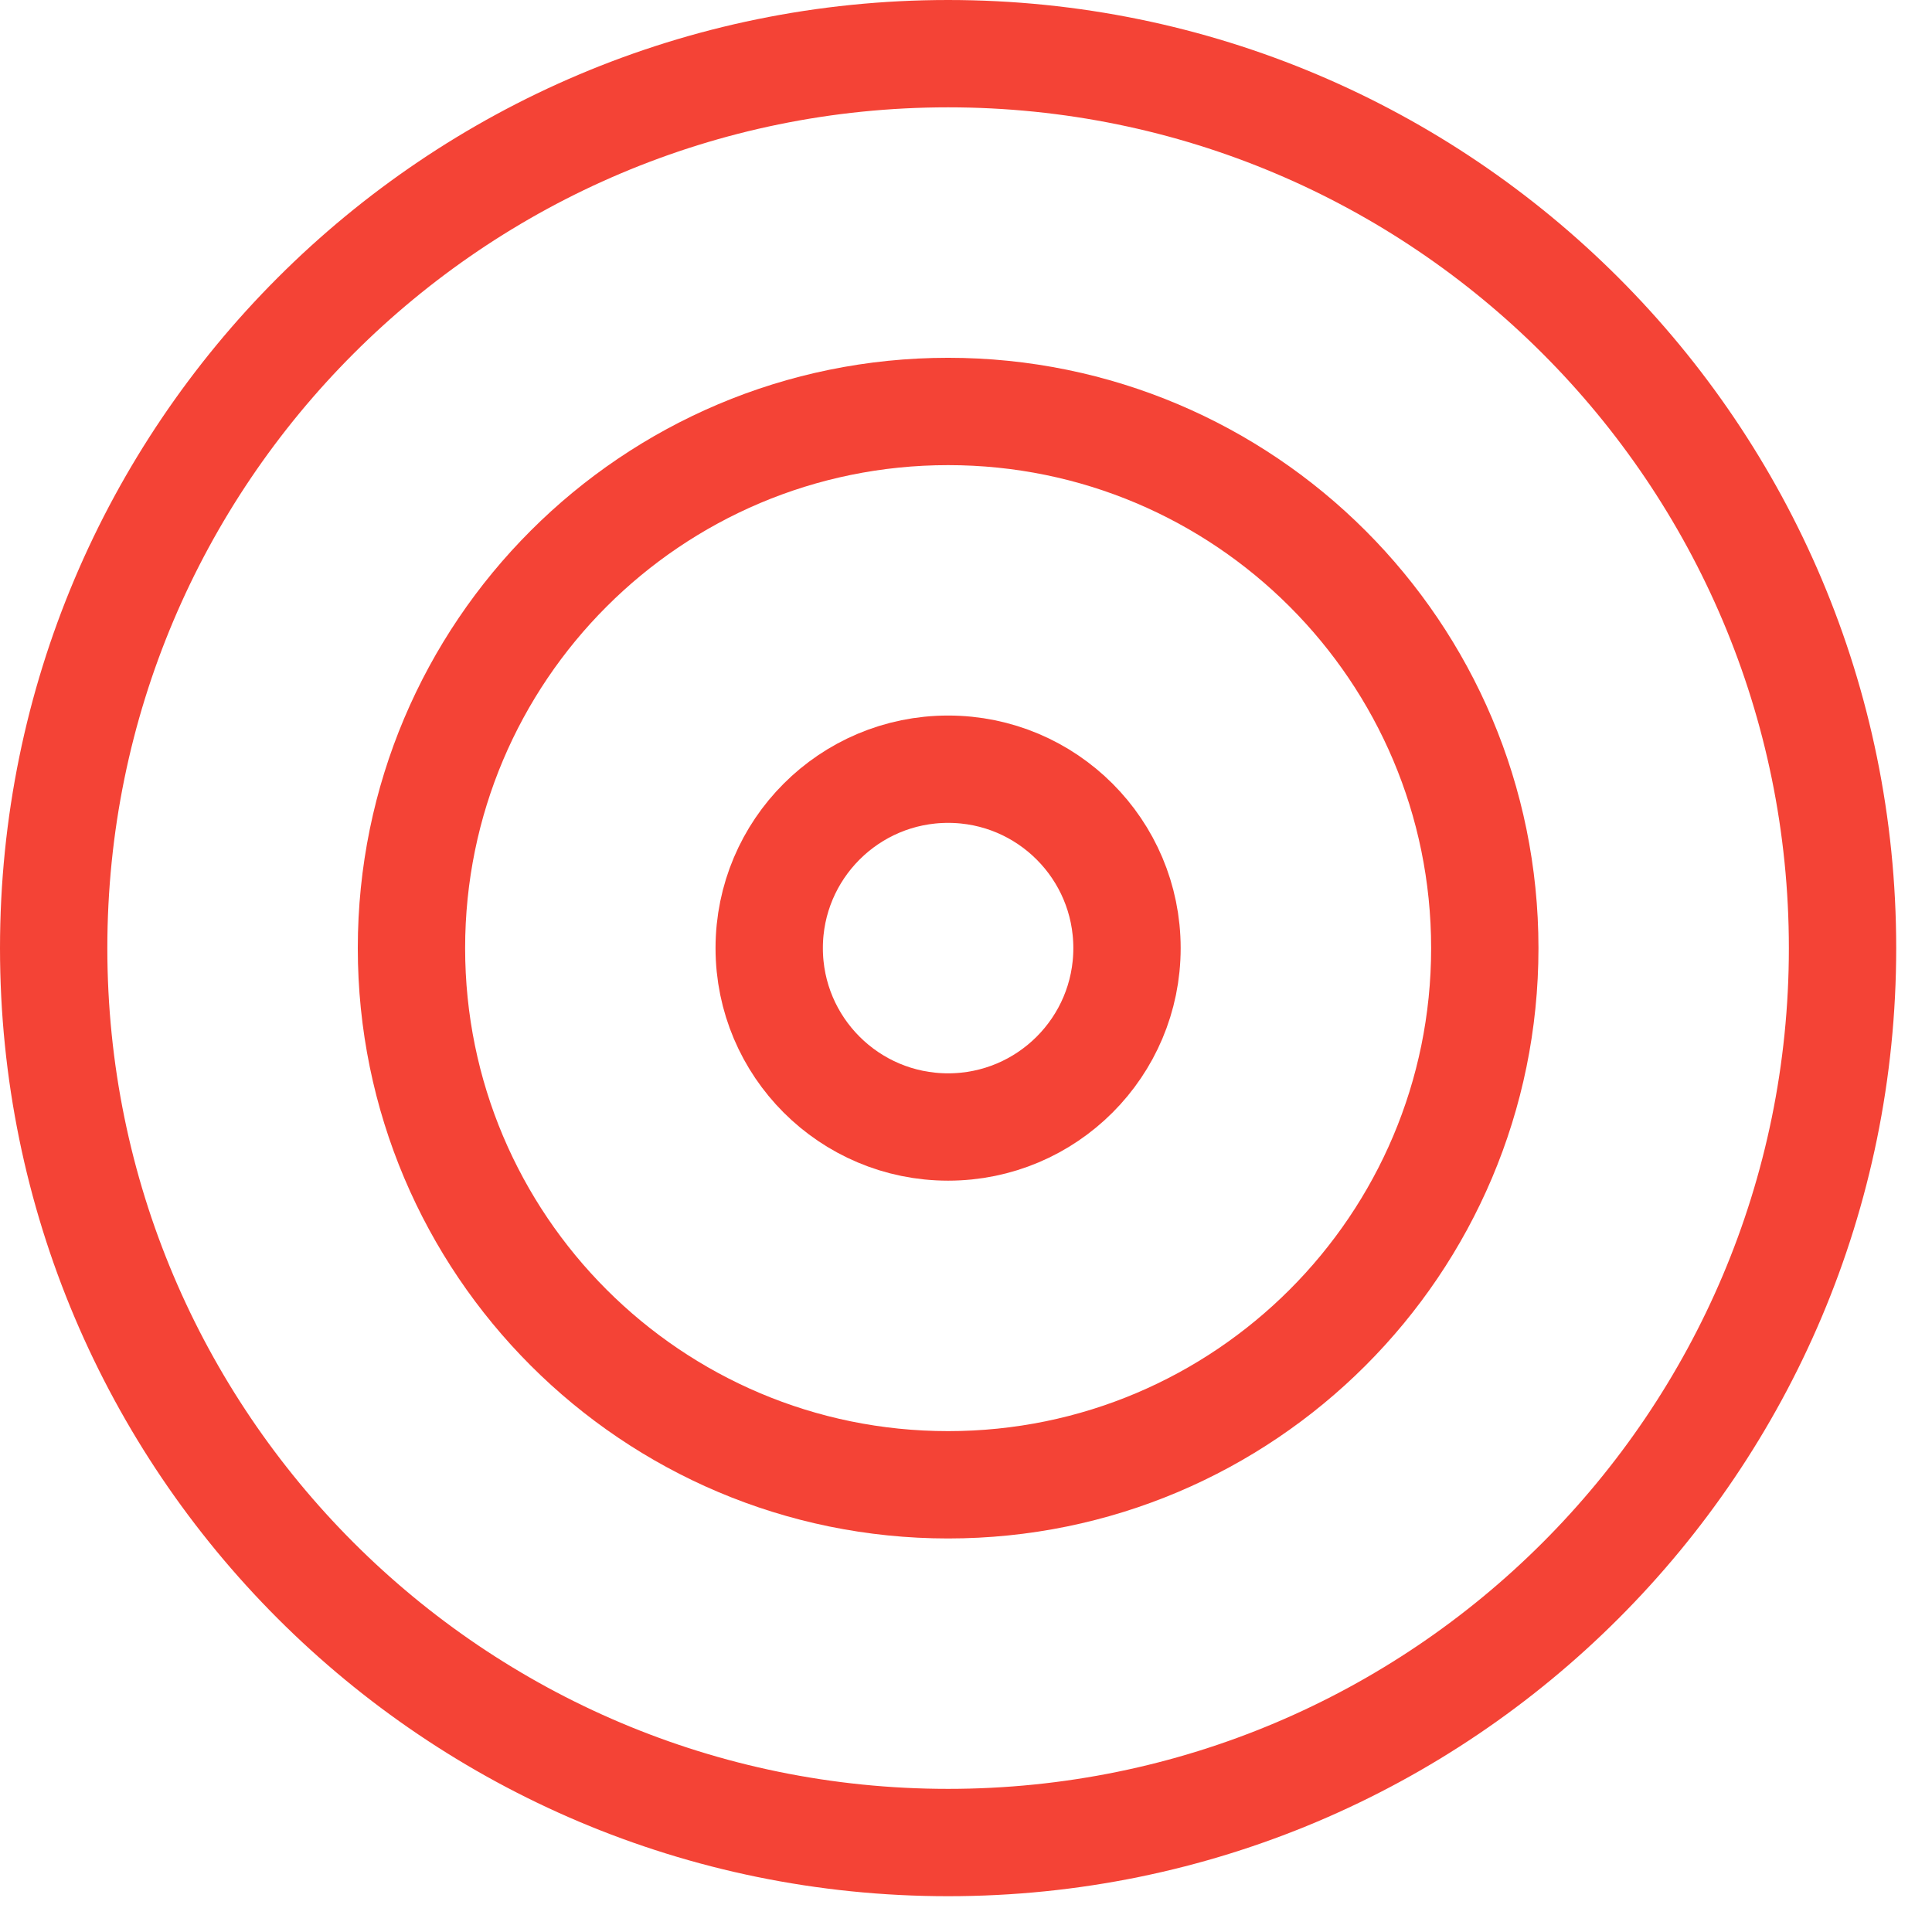
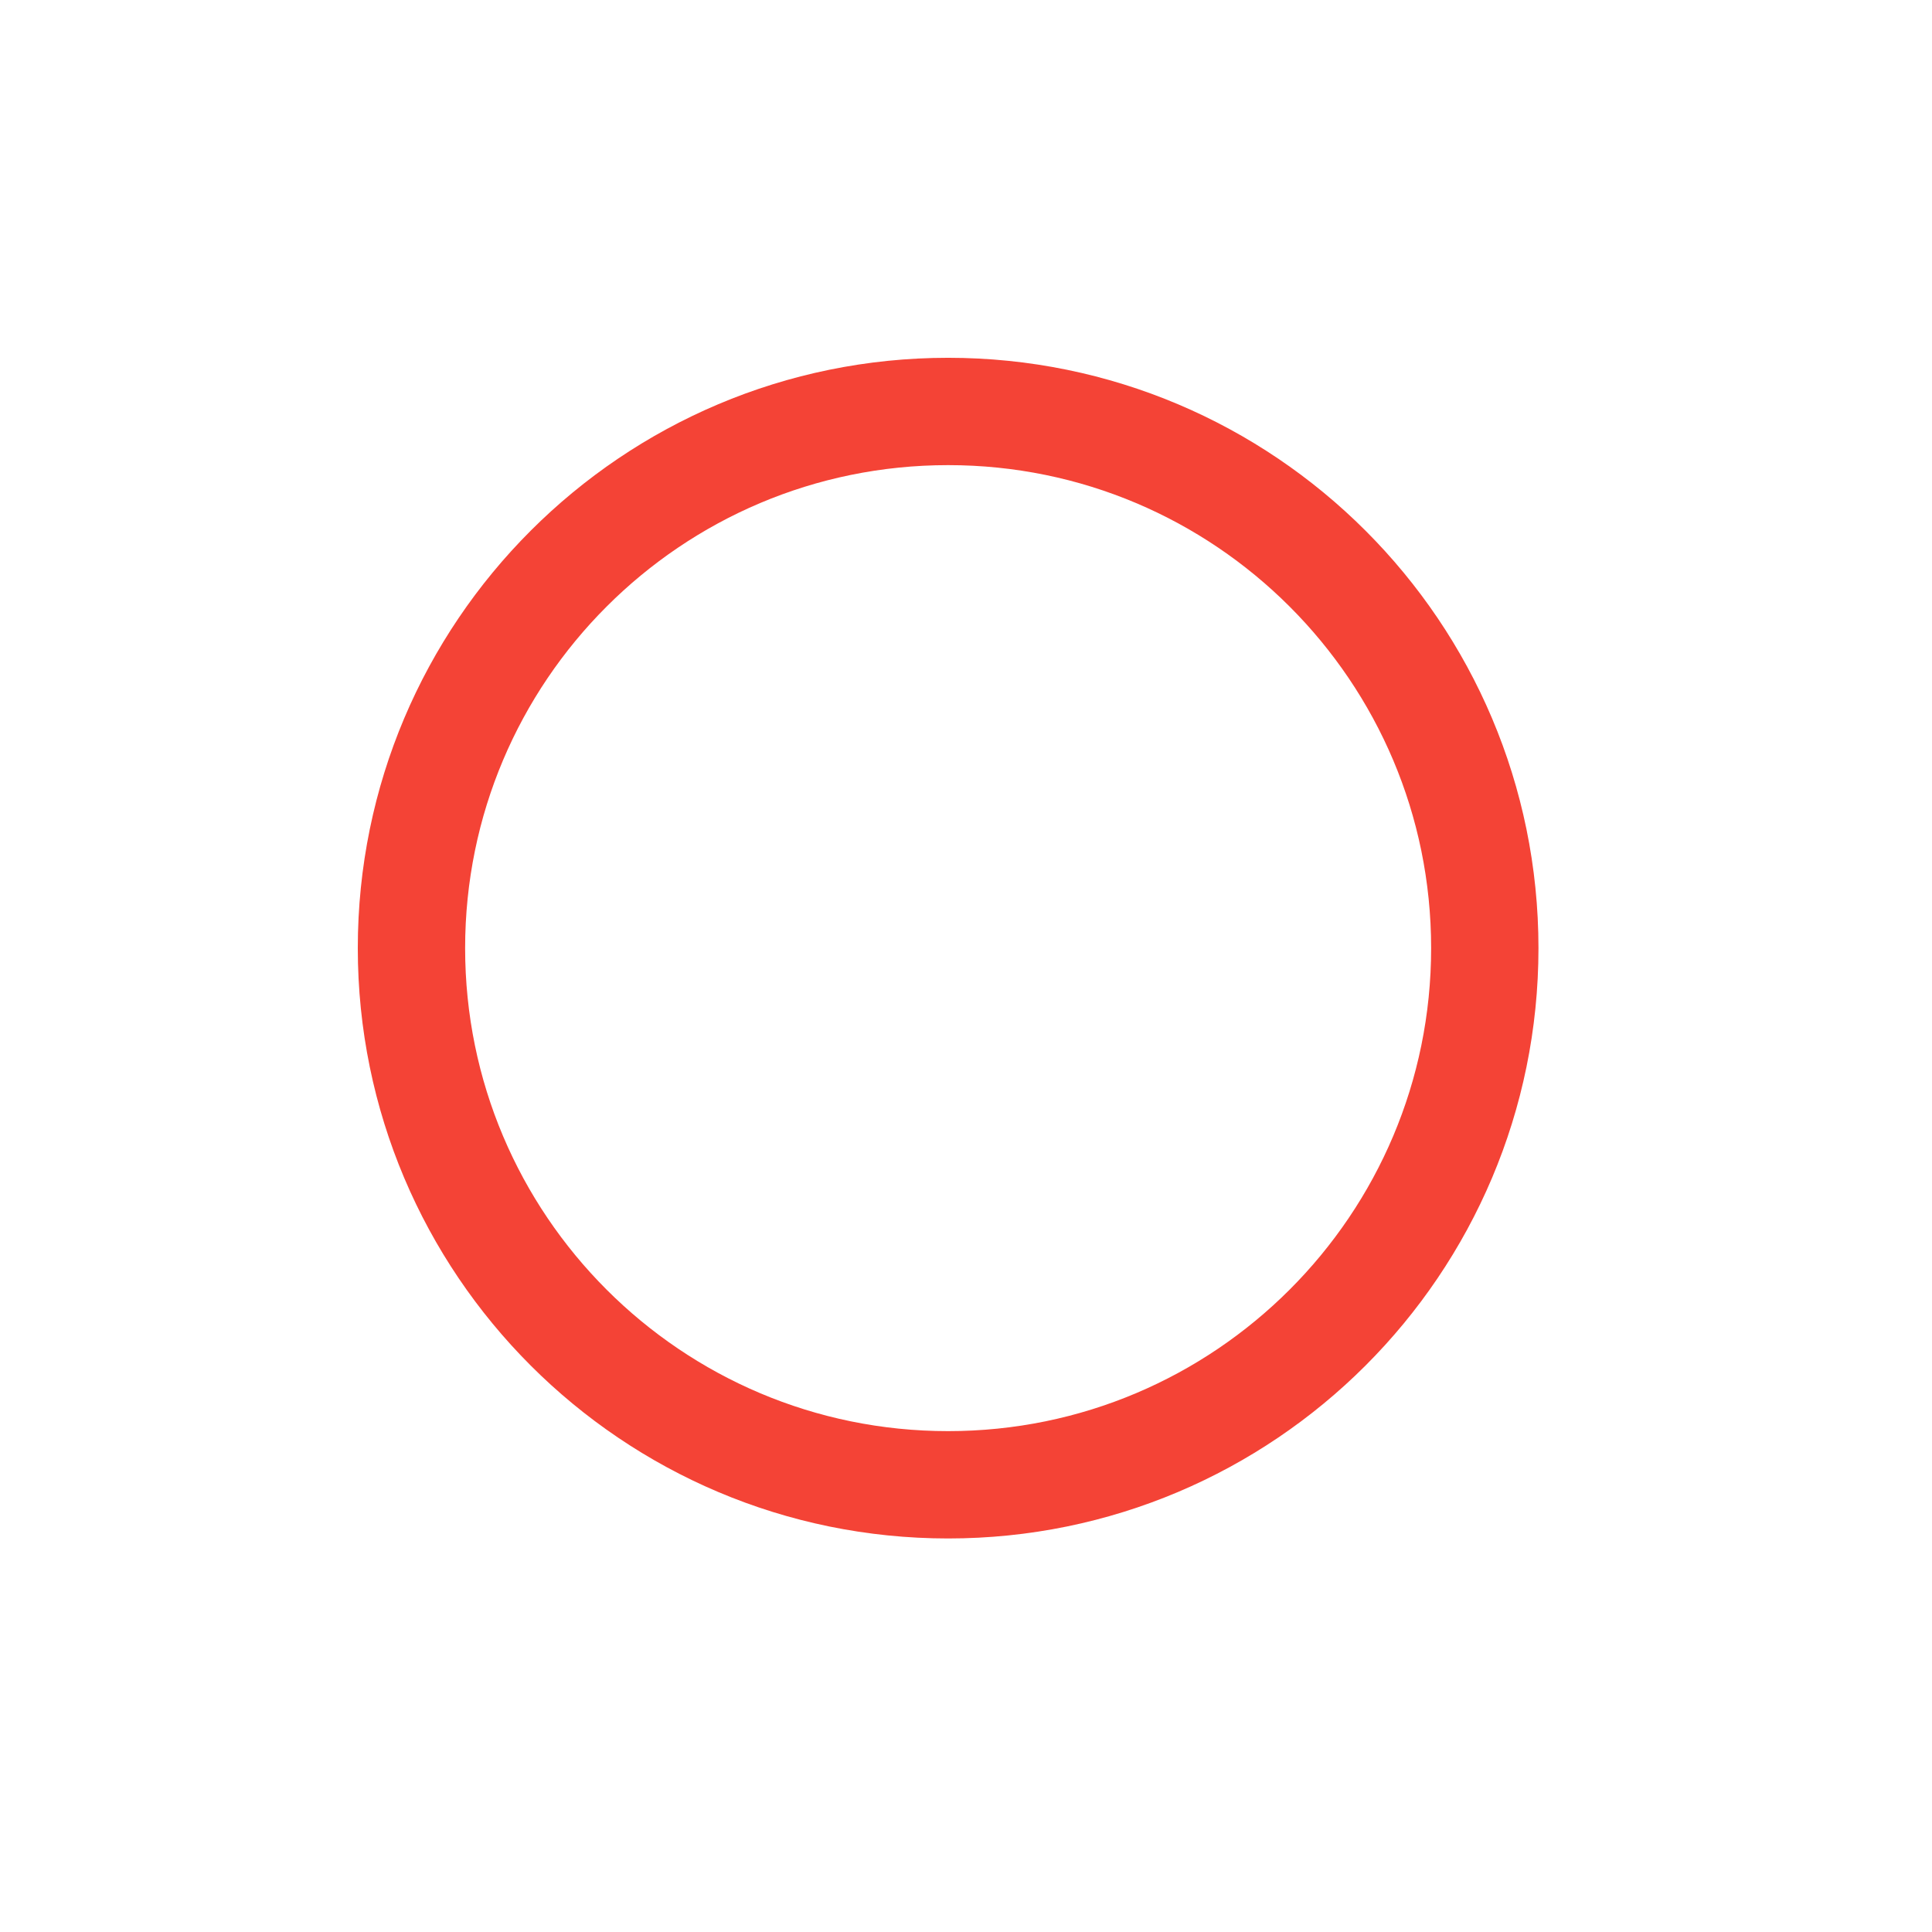
<svg xmlns="http://www.w3.org/2000/svg" fill="none" height="100%" overflow="visible" preserveAspectRatio="none" style="display: block;" viewBox="0 0 36 36" width="100%">
  <g id="Vector">
-     <path d="M17.667 34.333C26.871 34.333 34.333 26.871 34.333 17.667C34.333 8.462 26.871 1 17.667 1C8.462 1 1 8.462 1 17.667C1 26.871 8.462 34.333 17.667 34.333Z" stroke="#F44336" stroke-linecap="round" stroke-linejoin="round" stroke-width="2" />
    <path d="M17.667 27.667C23.189 27.667 27.667 23.189 27.667 17.667C27.667 12.144 23.189 7.667 17.667 7.667C12.144 7.667 7.667 12.144 7.667 17.667C7.667 23.189 12.144 27.667 17.667 27.667Z" stroke="#F44336" stroke-linecap="round" stroke-linejoin="round" stroke-width="2" />
-     <path d="M17.667 21C19.508 21 21 19.508 21 17.667C21 15.826 19.508 14.333 17.667 14.333C15.826 14.333 14.333 15.826 14.333 17.667C14.333 19.508 15.826 21 17.667 21Z" stroke="#F44336" stroke-linecap="round" stroke-linejoin="round" stroke-width="2" />
  </g>
</svg>